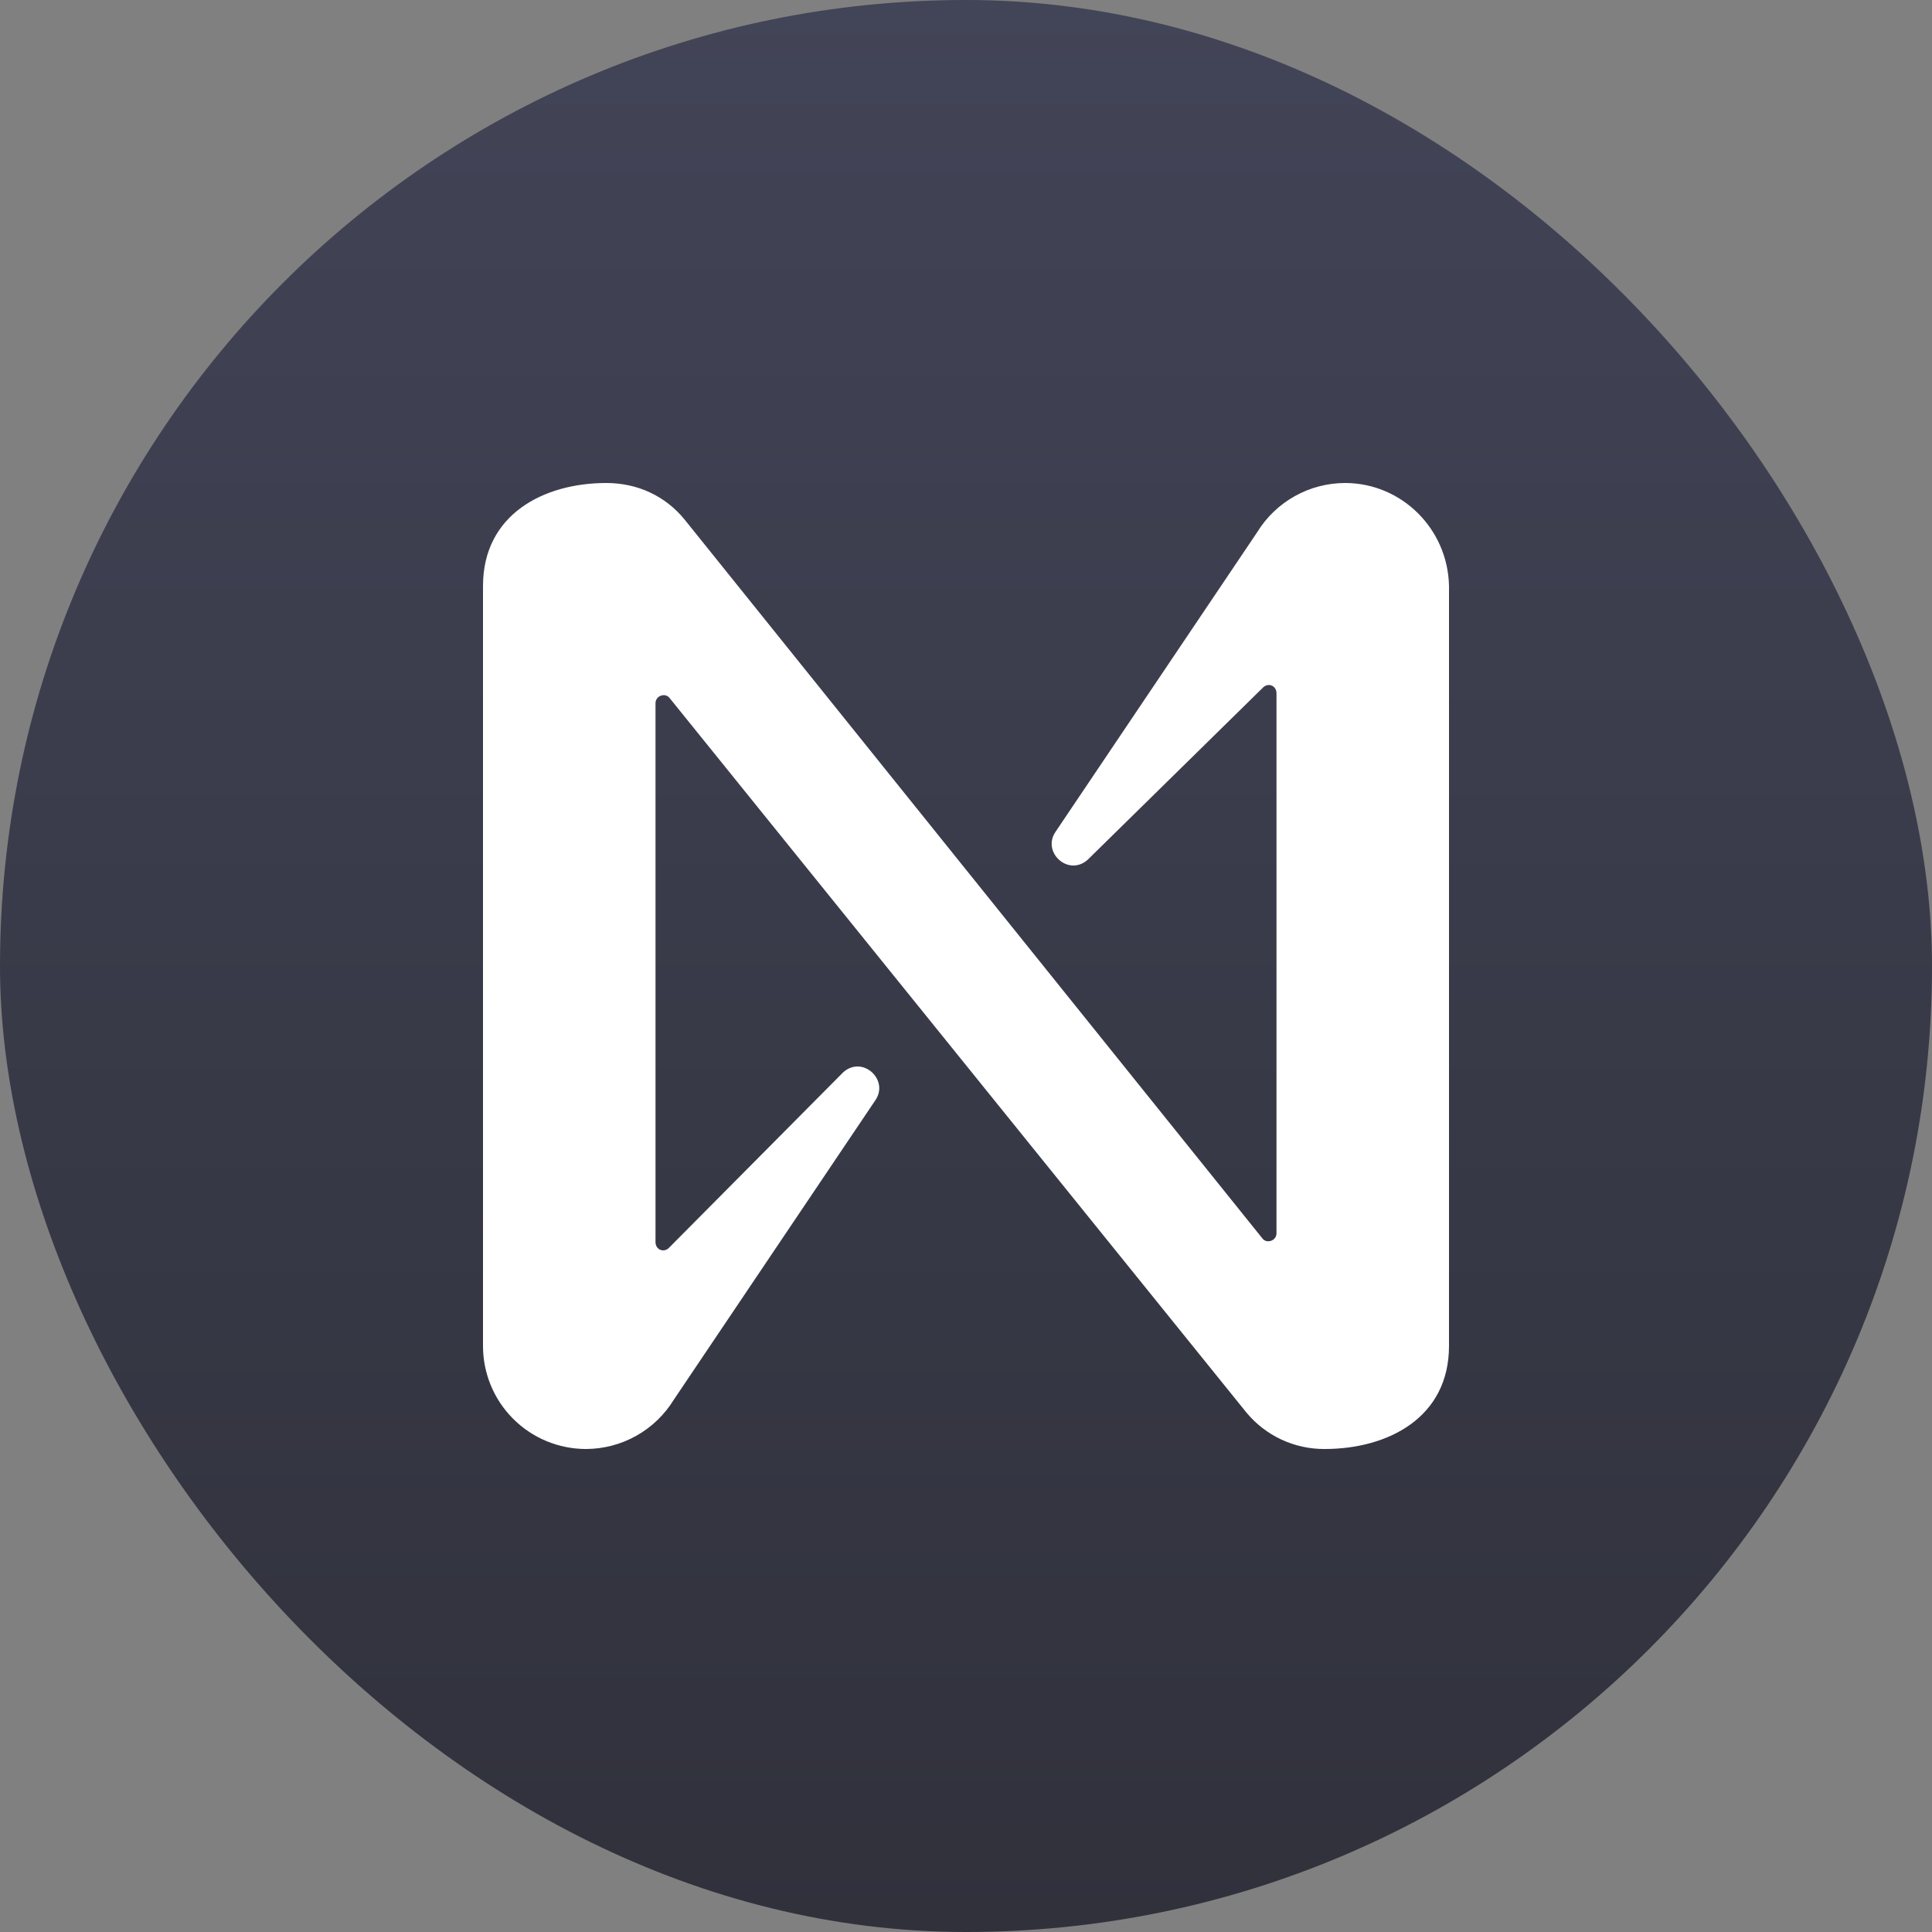
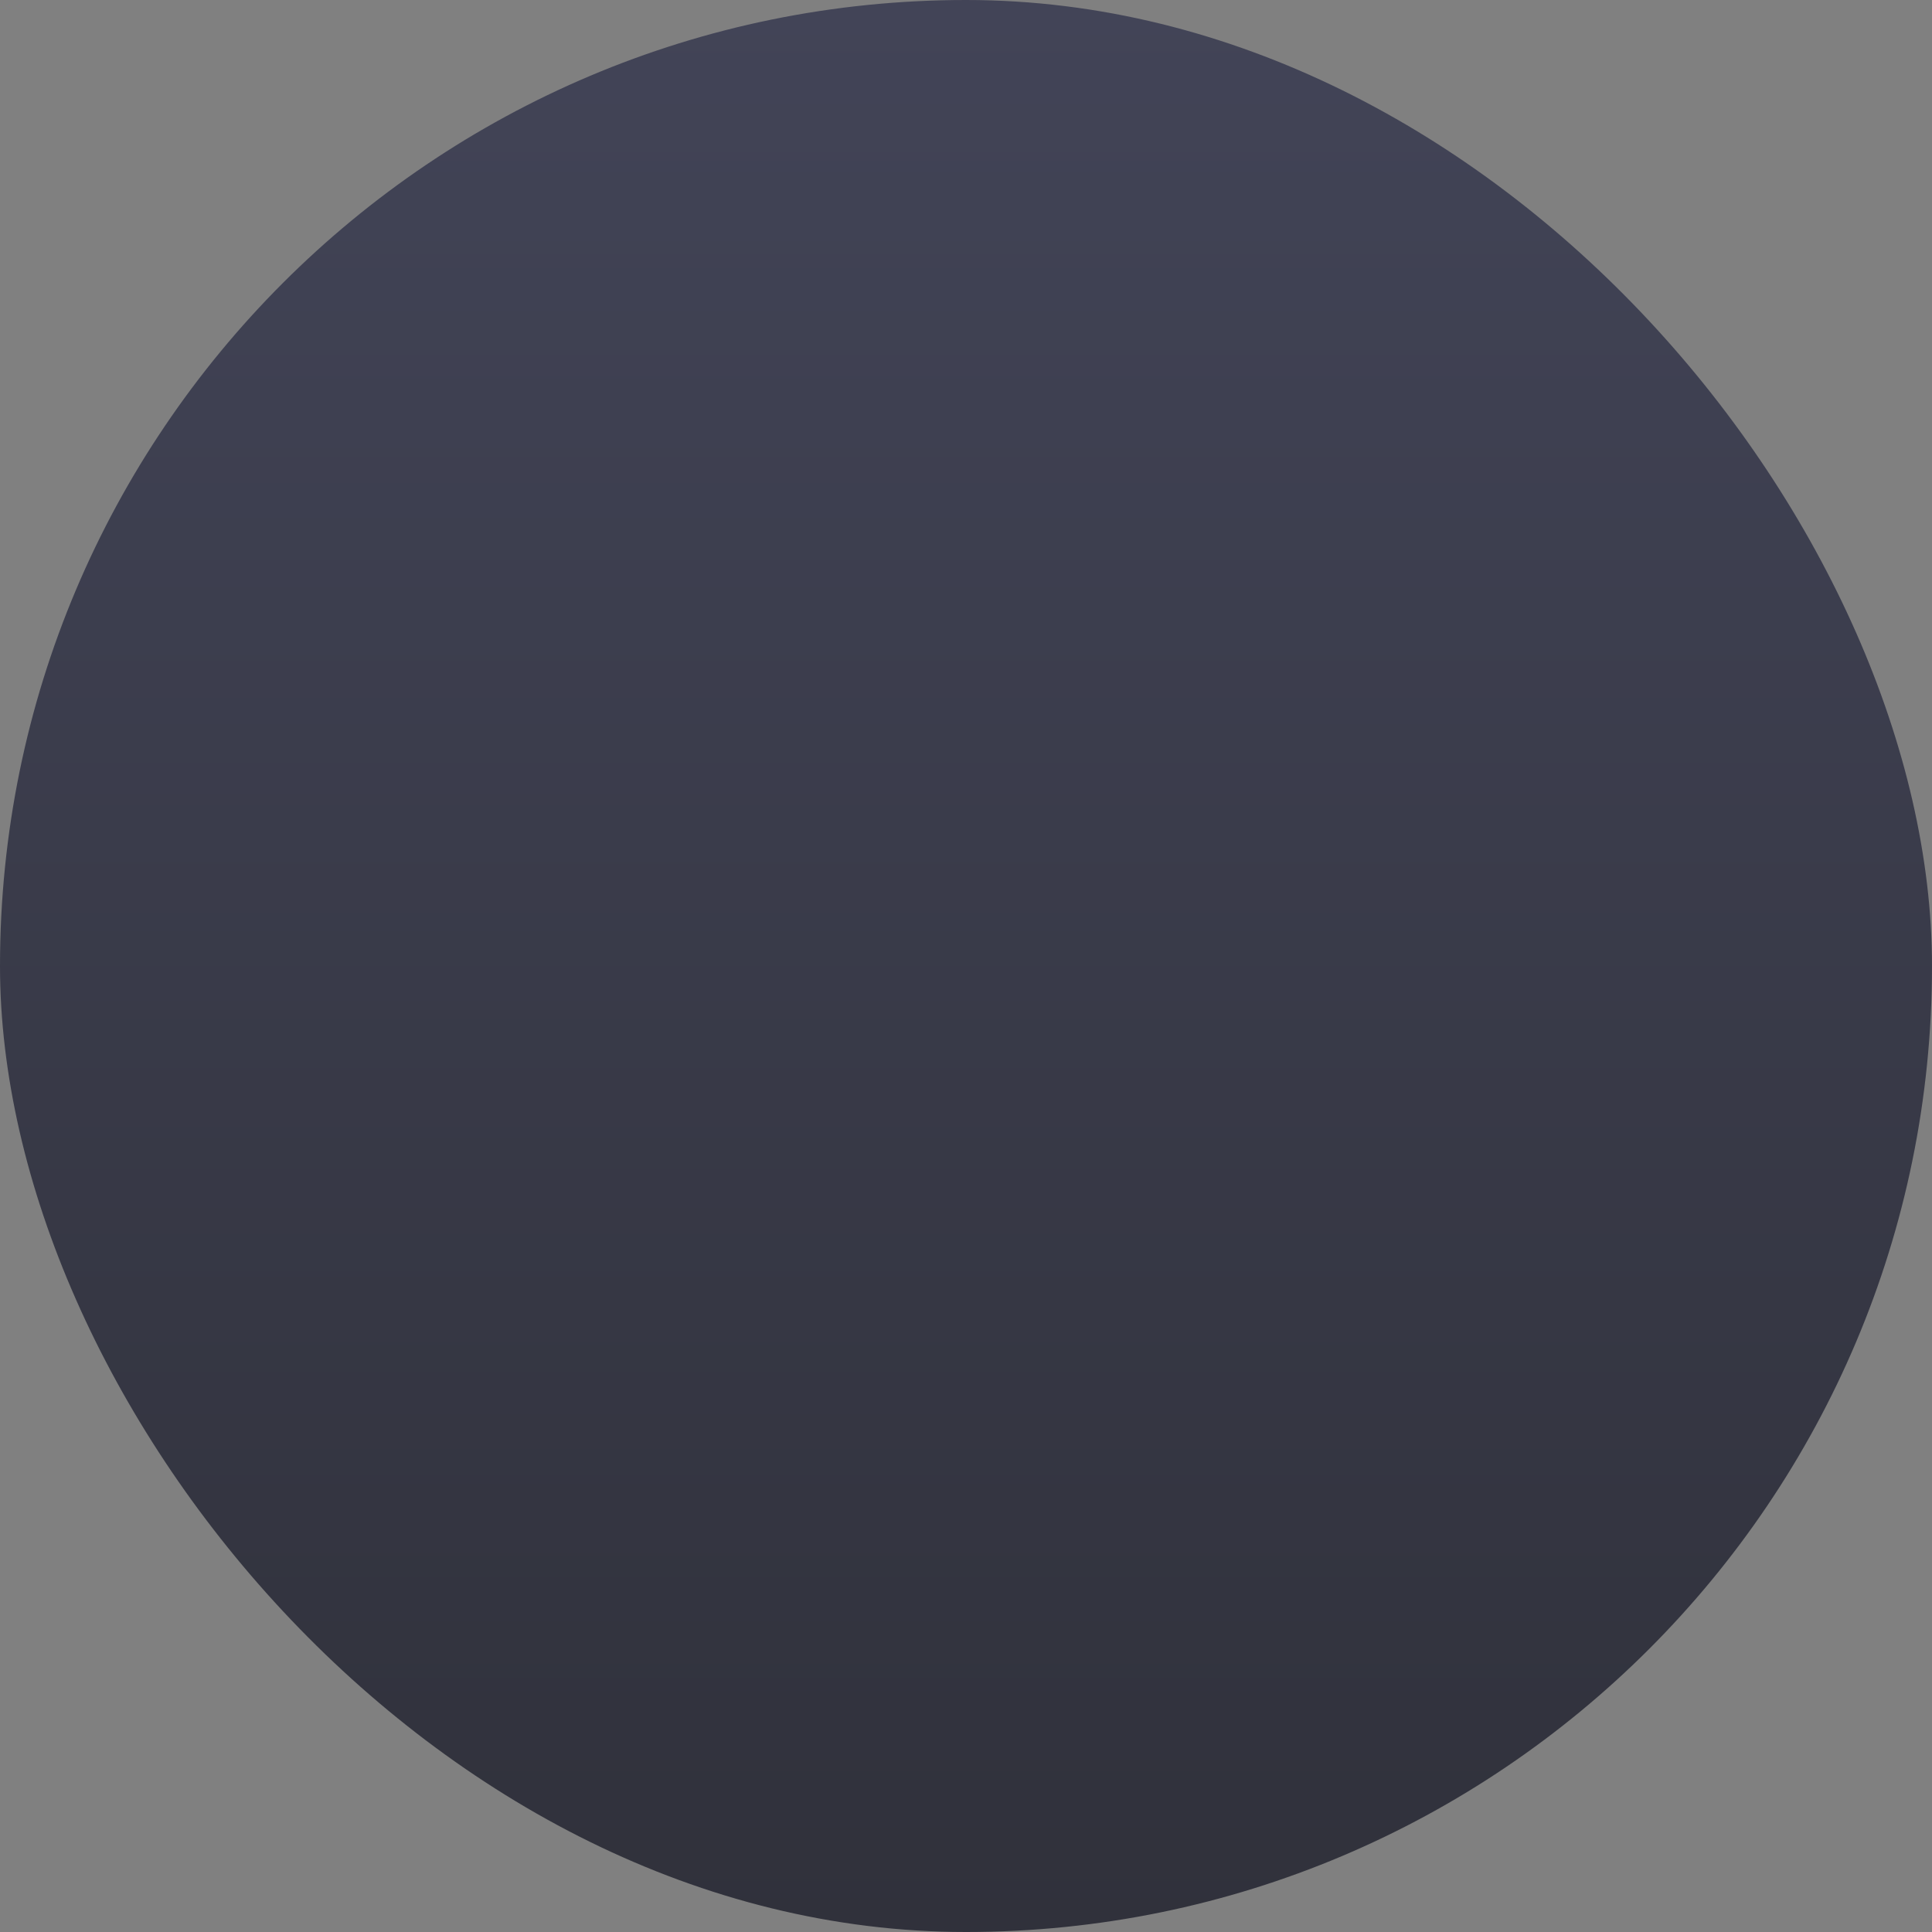
<svg xmlns="http://www.w3.org/2000/svg" width="128" height="128" viewBox="0 0 128 128" fill="none">
  <rect x="0" y="0" width="128" height="128" fill="#808080" stroke="none" />
  <rect width="128" height="128" rx="64" fill="url(#paint0_linear_466_5301)" />
-   <path d="M83.285 35.271L69.931 55.111C69.008 56.462 70.784 58.098 72.062 56.96L83.719 45.511C84.073 45.227 84.571 45.44 84.571 45.938V81.707C84.571 82.203 83.931 82.416 83.648 82.062L45.353 34.418C44.075 32.853 42.229 32 40.169 32C36.023 32 32 34.08 32 38.827V89.173C31.999 90.982 32.717 92.718 33.996 93.998C35.274 95.278 37.009 95.998 38.818 96C39.988 95.998 41.138 95.696 42.158 95.124C43.178 94.551 44.034 93.727 44.645 92.729L57.998 72.889C58.921 71.538 57.145 69.902 55.867 71.04L44.279 82.713C43.927 82.997 43.429 82.782 43.429 82.286V46.587C43.429 46.089 44.069 45.879 44.352 46.233L82.576 93.582C83.207 94.344 83.999 94.956 84.896 95.374C85.792 95.793 86.771 96.006 87.76 96C91.918 96 96 93.952 96 89.173V38.827C95.929 35.056 92.875 32 89.111 32C87.941 32.002 86.792 32.304 85.772 32.877C84.752 33.449 83.896 34.273 83.285 35.271Z" fill="white" />
  <defs>
    <linearGradient id="paint0_linear_466_5301" x1="64" y1="0" x2="64" y2="128" gradientUnits="userSpaceOnUse">
      <stop stop-color="#424457" />
      <stop offset="1" stop-color="#30313B" />
    </linearGradient>
  </defs>
</svg>